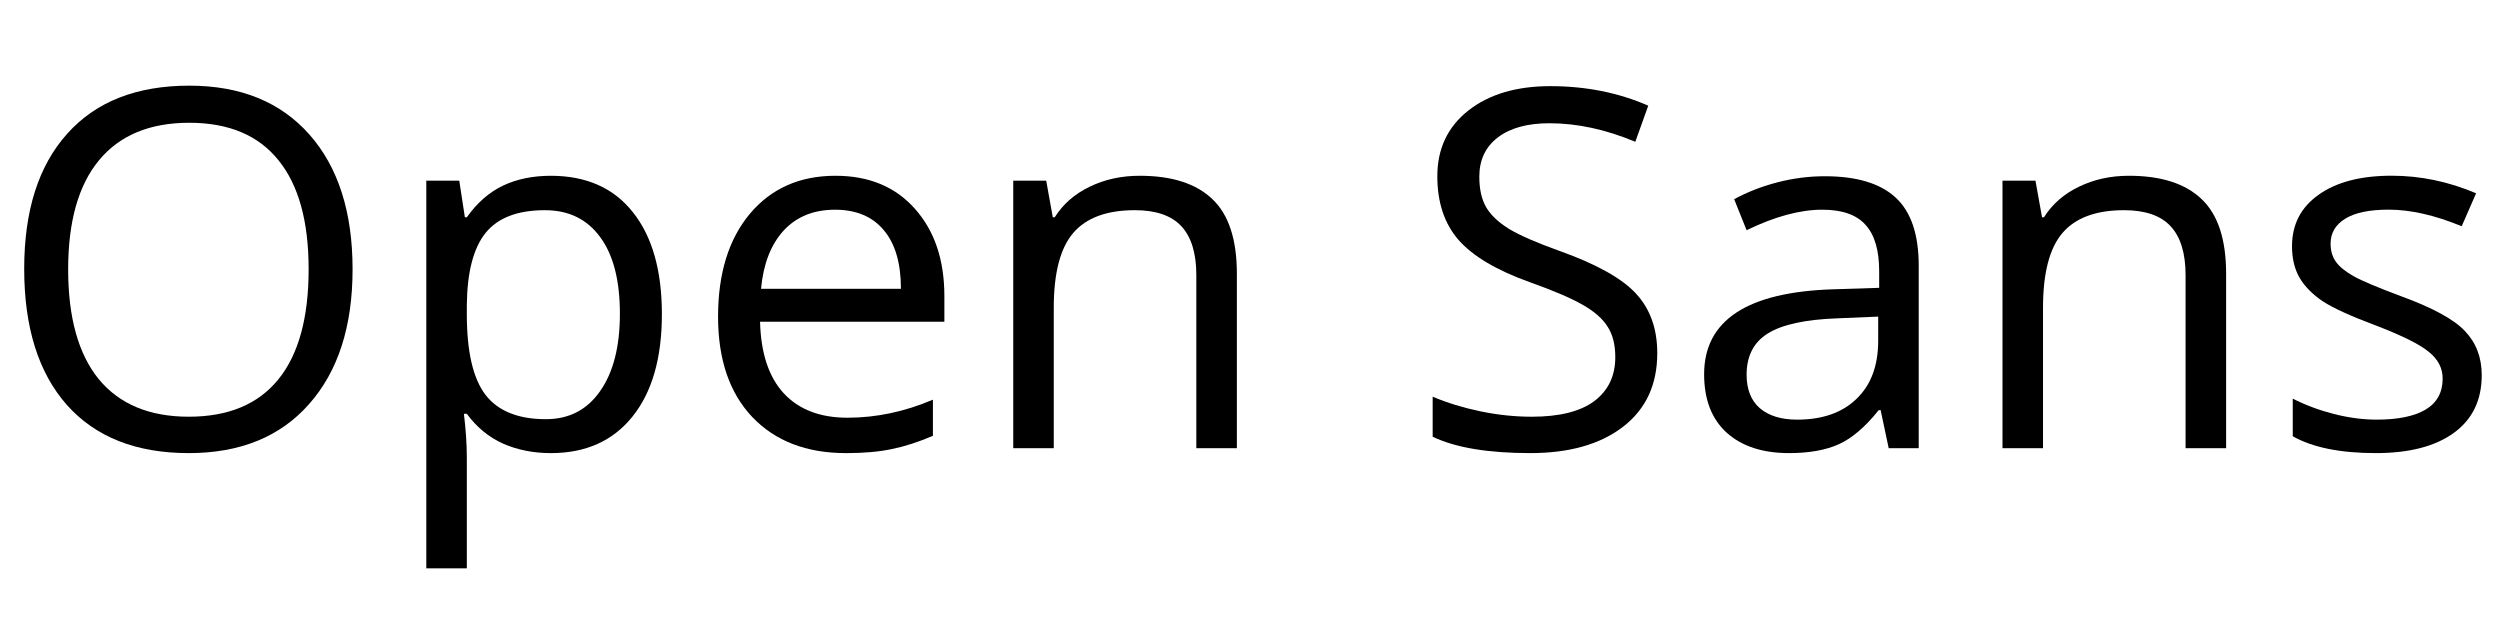
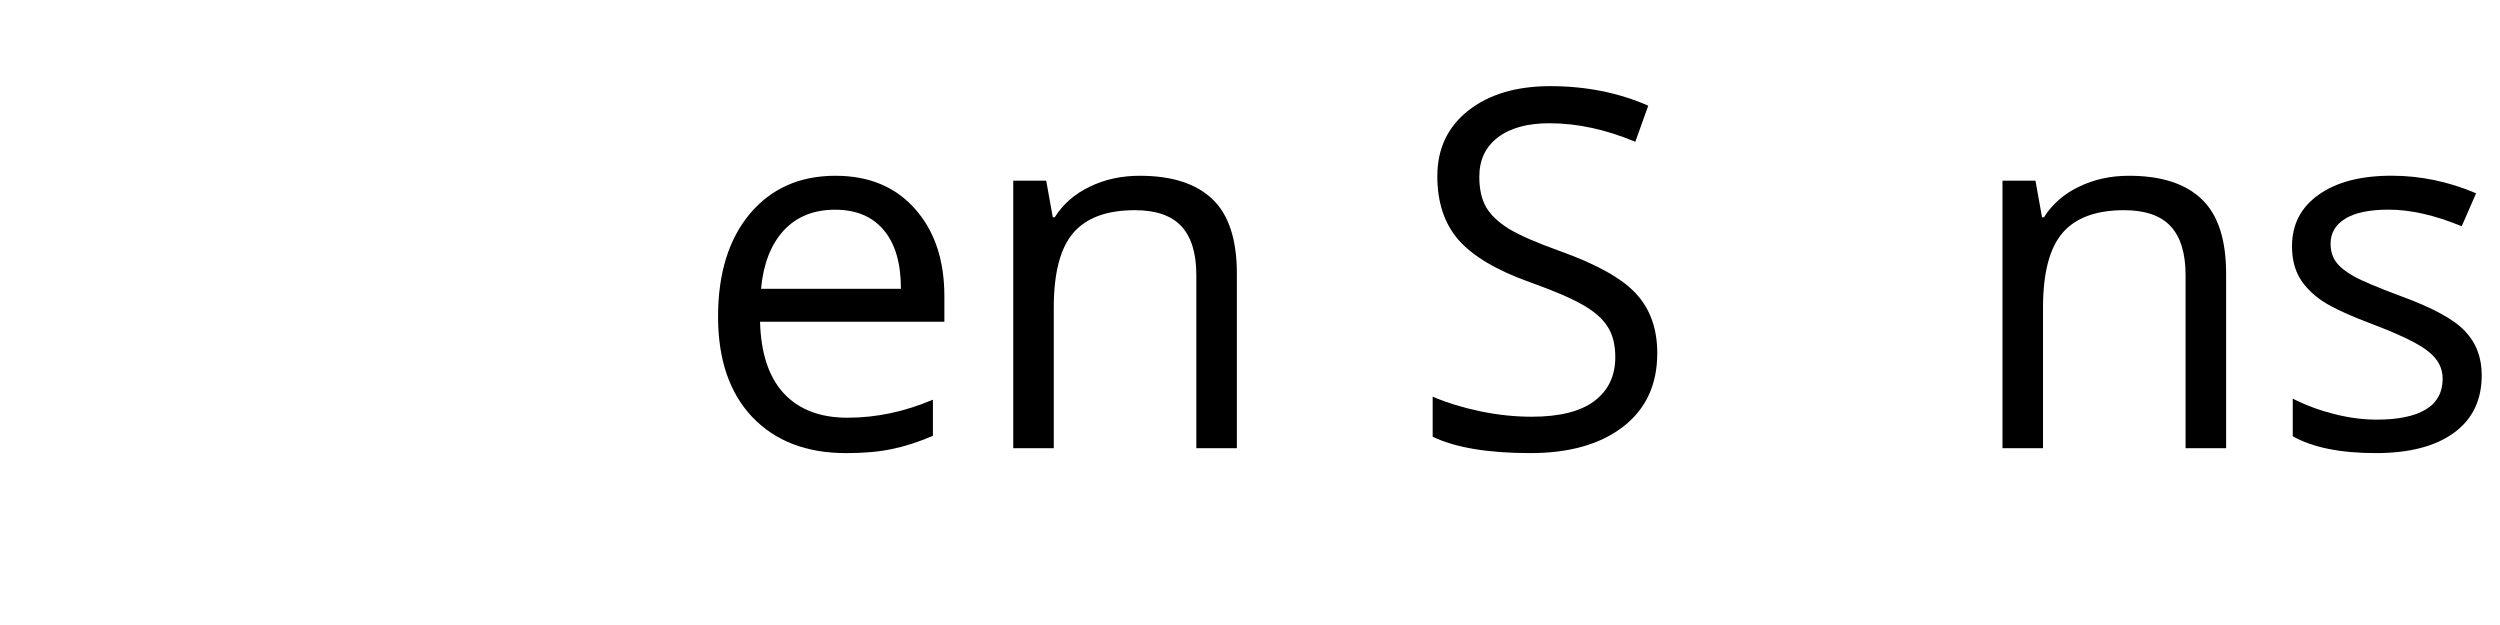
<svg xmlns="http://www.w3.org/2000/svg" xmlns:ns1="http://www.inkscape.org/namespaces/inkscape" xmlns:ns2="http://sodipodi.sourceforge.net/DTD/sodipodi-0.dtd" width="200" height="50" id="svg3505" version="1.1" ns1:version="0.48.4 r9939" ns2:docname="Open Sans Nameplate Template.svg">
  <defs id="defs3507" />
  <ns2:namedview id="base" pagecolor="#ffffff" bordercolor="#666666" borderopacity="1.0" ns1:pageopacity="0.0" ns1:pageshadow="2" ns1:zoom="1.979899" ns1:cx="243.45942" ns1:cy="69.92727" ns1:document-units="px" ns1:current-layer="layer1" showgrid="false" ns1:window-width="1301" ns1:window-height="744" ns1:window-x="65" ns1:window-y="24" ns1:window-maximized="1" />
  <g ns1:label="Layer 1" ns1:groupmode="layer" id="layer1" transform="translate(0,-1002.362)">
    <g style="font-size:36px;font-style:normal;font-variant:normal;font-weight:normal;font-stretch:normal;line-height:125%;letter-spacing:0px;word-spacing:0px;fill:#000000;fill-opacity:1;stroke:none;font-family:Liberation Sans;-inkscape-font-specification:Liberation Sans" id="text3513">
-       <path d="m 28.206,1023.904 c -2.9e-5,4.57 -1.159,8.164 -3.477,10.781 -2.305,2.617 -5.514,3.926 -9.629,3.926 -4.206,0 -7.454,-1.282 -9.746,-3.848 -2.279,-2.578 -3.418,-6.211 -3.418,-10.899 -2.4e-6,-4.648 1.146,-8.249 3.438,-10.801 2.292,-2.565 5.547,-3.848 9.766,-3.848 4.102,0 7.305,1.302 9.609,3.906 2.305,2.604 3.457,6.198 3.457,10.781 m -22.754,0 c -5.9e-6,3.867 0.82,6.803 2.461,8.809 1.654,1.992 4.049,2.988 7.188,2.988 3.164,0 5.553,-0.996 7.168,-2.988 1.615,-1.992 2.422,-4.928 2.422,-8.809 -2.6e-5,-3.841 -0.807,-6.751 -2.422,-8.73 -1.602,-1.992 -3.978,-2.988 -7.129,-2.988 -3.164,10e-5 -5.573,1.003 -7.227,3.008 -1.641,1.992 -2.461,4.896 -2.461,8.711" style="font-size:40px;font-family:Open Sans;-inkscape-font-specification:Open Sans" id="path3160" />
-       <path d="m 44.065,1038.611 c -1.393,0 -2.669,-0.254 -3.828,-0.762 -1.146,-0.521 -2.109,-1.315 -2.891,-2.383 l -0.234,0 c 0.156,1.25 0.234,2.435 0.234,3.555 l 0,8.809 -3.242,0 0,-31.016 2.637,0 0.449,2.93 0.156,0 c 0.833,-1.172 1.803,-2.018 2.91,-2.539 1.107,-0.521 2.376,-0.781 3.809,-0.781 2.839,0 5.026,0.97 6.562,2.91 1.549,1.94 2.324,4.661 2.324,8.164 -2.2e-5,3.516 -0.788,6.25 -2.363,8.203 -1.563,1.94 -3.737,2.91 -6.523,2.91 m -0.469,-19.434 c -2.188,0 -3.77,0.606 -4.746,1.816 -0.977,1.211 -1.478,3.138 -1.504,5.781 l 0,0.723 c -7e-6,3.008 0.501,5.163 1.504,6.465 1.003,1.289 2.611,1.934 4.824,1.934 1.849,0 3.294,-0.749 4.336,-2.246 1.055,-1.497 1.582,-3.561 1.582,-6.191 -1.9e-5,-2.669 -0.527,-4.714 -1.582,-6.133 -1.042,-1.432 -2.513,-2.148 -4.414,-2.148" style="font-size:40px;font-family:Open Sans;-inkscape-font-specification:Open Sans" id="path3162" />
      <path d="m 67.679,1038.611 c -3.164,0 -5.664,-0.964 -7.5,-2.891 -1.823,-1.927 -2.734,-4.603 -2.734,-8.027 -2e-6,-3.45 0.846,-6.191 2.539,-8.223 1.706,-2.031 3.991,-3.047 6.855,-3.047 2.682,0 4.805,0.885 6.367,2.656 1.562,1.758 2.344,4.082 2.344,6.973 l 0,2.051 -14.746,0 c 0.065,2.513 0.697,4.421 1.895,5.723 1.211,1.302 2.91,1.953 5.098,1.953 2.305,0 4.583,-0.482 6.836,-1.445 l 0,2.891 c -1.146,0.495 -2.233,0.846 -3.262,1.055 -1.016,0.221 -2.246,0.332 -3.691,0.332 m -0.879,-19.473 c -1.719,0 -3.092,0.56 -4.121,1.68 -1.016,1.12 -1.615,2.669 -1.797,4.649 l 11.191,0 c -1.7e-5,-2.044 -0.456,-3.607 -1.367,-4.688 -0.911,-1.094 -2.214,-1.641 -3.906,-1.641" style="font-size:40px;font-family:Open Sans;-inkscape-font-specification:Open Sans" id="path3164" />
      <path d="m 95.706,1038.22 0,-13.848 c -1.8e-5,-1.745 -0.397,-3.047 -1.191,-3.906 -0.794,-0.859 -2.038,-1.289 -3.73,-1.289 -2.24,0 -3.88,0.606 -4.922,1.816 -1.042,1.211 -1.563,3.21 -1.562,5.996 l 0,11.23 -3.242,0 0,-21.406 2.637,0 0.527,2.93 0.156,0 c 0.664,-1.055 1.595,-1.868 2.793,-2.441 1.198,-0.586 2.533,-0.879 4.004,-0.879 2.578,0 4.518,0.625 5.82,1.875 1.302,1.237 1.953,3.223 1.953,5.957 l 0,13.965 -3.242,0" style="font-size:40px;font-family:Open Sans;-inkscape-font-specification:Open Sans" id="path3166" />
      <path d="m 132.581,1030.622 c -2e-5,2.513 -0.911,4.473 -2.734,5.879 -1.823,1.406 -4.297,2.109 -7.422,2.109 -3.385,0 -5.99,-0.436 -7.812,-1.309 l 0,-3.203 c 1.172,0.495 2.448,0.885 3.828,1.172 1.38,0.286 2.747,0.43 4.102,0.43 2.214,0 3.88,-0.417 5,-1.25 1.12,-0.846 1.68,-2.018 1.68,-3.516 -2e-5,-0.99 -0.202,-1.797 -0.605,-2.422 -0.391,-0.638 -1.055,-1.224 -1.992,-1.758 -0.924,-0.534 -2.337,-1.139 -4.238,-1.816 -2.656,-0.951 -4.557,-2.077 -5.703,-3.379 -1.133,-1.302 -1.699,-3.001 -1.699,-5.098 0,-2.2 0.827,-3.952 2.48,-5.254 1.654,-1.302 3.841,-1.953 6.562,-1.953 2.839,1e-4 5.449,0.521 7.832,1.562 l -1.035,2.891 c -2.357,-0.99 -4.648,-1.484 -6.875,-1.484 -1.758,0 -3.132,0.378 -4.121,1.133 -0.99,0.755 -1.484,1.803 -1.484,3.144 0,0.99 0.182,1.803 0.547,2.441 0.365,0.625 0.977,1.204 1.836,1.738 0.872,0.521 2.201,1.1 3.984,1.738 2.995,1.068 5.052,2.214 6.172,3.438 1.133,1.224 1.699,2.812 1.699,4.766" style="font-size:40px;font-family:Open Sans;-inkscape-font-specification:Open Sans" id="path3168" />
-       <path d="m 151.096,1038.22 -0.645,-3.047 -0.156,0 c -1.068,1.341 -2.135,2.253 -3.203,2.734 -1.055,0.469 -2.376,0.703 -3.965,0.703 -2.122,0 -3.789,-0.547 -5,-1.641 -1.198,-1.094 -1.797,-2.65 -1.797,-4.668 0,-4.323 3.457,-6.588 10.371,-6.797 l 3.633,-0.117 0,-1.328 c -1e-5,-1.68 -0.365,-2.917 -1.094,-3.711 -0.716,-0.807 -1.869,-1.211 -3.457,-1.211 -1.784,0 -3.802,0.547 -6.055,1.641 l -0.996,-2.481 c 1.055,-0.573 2.207,-1.022 3.457,-1.348 1.263,-0.326 2.526,-0.488 3.789,-0.488 2.552,0 4.44,0.566 5.664,1.699 1.237,1.133 1.855,2.949 1.855,5.449 l 0,14.609 -2.402,0 m -7.324,-2.285 c 2.018,0 3.6,-0.553 4.746,-1.66 1.159,-1.107 1.738,-2.656 1.738,-4.649 l 0,-1.934 -3.242,0.137 c -2.578,0.091 -4.44,0.495 -5.586,1.211 -1.133,0.703 -1.699,1.803 -1.699,3.301 0,1.172 0.352,2.064 1.055,2.676 0.716,0.612 1.712,0.918 2.988,0.918" style="font-size:40px;font-family:Open Sans;-inkscape-font-specification:Open Sans" id="path3170" />
      <path d="m 174.846,1038.22 0,-13.848 c -2e-5,-1.745 -0.397,-3.047 -1.191,-3.906 -0.794,-0.859 -2.038,-1.289 -3.73,-1.289 -2.24,0 -3.88,0.606 -4.922,1.816 -1.042,1.211 -1.563,3.21 -1.562,5.996 l 0,11.23 -3.242,0 0,-21.406 2.637,0 0.527,2.93 0.156,0 c 0.664,-1.055 1.595,-1.868 2.793,-2.441 1.198,-0.586 2.533,-0.879 4.004,-0.879 2.578,0 4.518,0.625 5.82,1.875 1.302,1.237 1.953,3.223 1.953,5.957 l 0,13.965 -3.242,0" style="font-size:40px;font-family:Open Sans;-inkscape-font-specification:Open Sans" id="path3172" />
      <path d="m 198.538,1032.38 c -2e-5,1.992 -0.742,3.529 -2.227,4.609 -1.484,1.081 -3.568,1.621 -6.25,1.621 -2.839,0 -5.052,-0.449 -6.641,-1.348 l 0,-3.008 c 1.029,0.521 2.129,0.931 3.301,1.23 1.185,0.299 2.324,0.449 3.418,0.449 1.693,0 2.995,-0.267 3.906,-0.801 0.911,-0.547 1.367,-1.374 1.367,-2.481 -2e-5,-0.833 -0.365,-1.543 -1.094,-2.129 -0.716,-0.599 -2.122,-1.302 -4.219,-2.109 -1.992,-0.742 -3.411,-1.387 -4.258,-1.934 -0.833,-0.56 -1.458,-1.191 -1.875,-1.895 -0.404,-0.703 -0.605,-1.543 -0.605,-2.52 0,-1.745 0.71,-3.118 2.129,-4.121 1.419,-1.016 3.366,-1.524 5.84,-1.524 2.305,0 4.557,0.469 6.758,1.406 l -1.152,2.637 c -2.148,-0.885 -4.095,-1.328 -5.84,-1.328 -1.536,0 -2.695,0.241 -3.477,0.723 -0.781,0.482 -1.172,1.146 -1.172,1.992 0,0.573 0.143,1.061 0.43,1.465 0.299,0.404 0.775,0.788 1.426,1.152 0.651,0.365 1.901,0.892 3.75,1.582 2.539,0.924 4.251,1.855 5.137,2.793 0.898,0.938 1.348,2.116 1.348,3.535" style="font-size:40px;font-family:Open Sans;-inkscape-font-specification:Open Sans" id="path3174" />
    </g>
    <flowRoot xml:space="preserve" id="flowRoot3151" style="fill:black;stroke:none;stroke-opacity:1;stroke-width:1px;stroke-linejoin:miter;stroke-linecap:butt;fill-opacity:1;font-family:Liberation Sans;font-style:normal;font-weight:normal;font-size:36px;line-height:125%;letter-spacing:0px;word-spacing:0px;-inkscape-font-specification:Liberation Sans;font-stretch:normal;font-variant:normal">
      <flowRegion id="flowRegion3153">
-         <rect id="rect3155" width="282.843" height="142.937" x="-35.86" y="-41.924" />
-       </flowRegion>
+         </flowRegion>
      <flowPara id="flowPara3157" />
    </flowRoot>
  </g>
</svg>